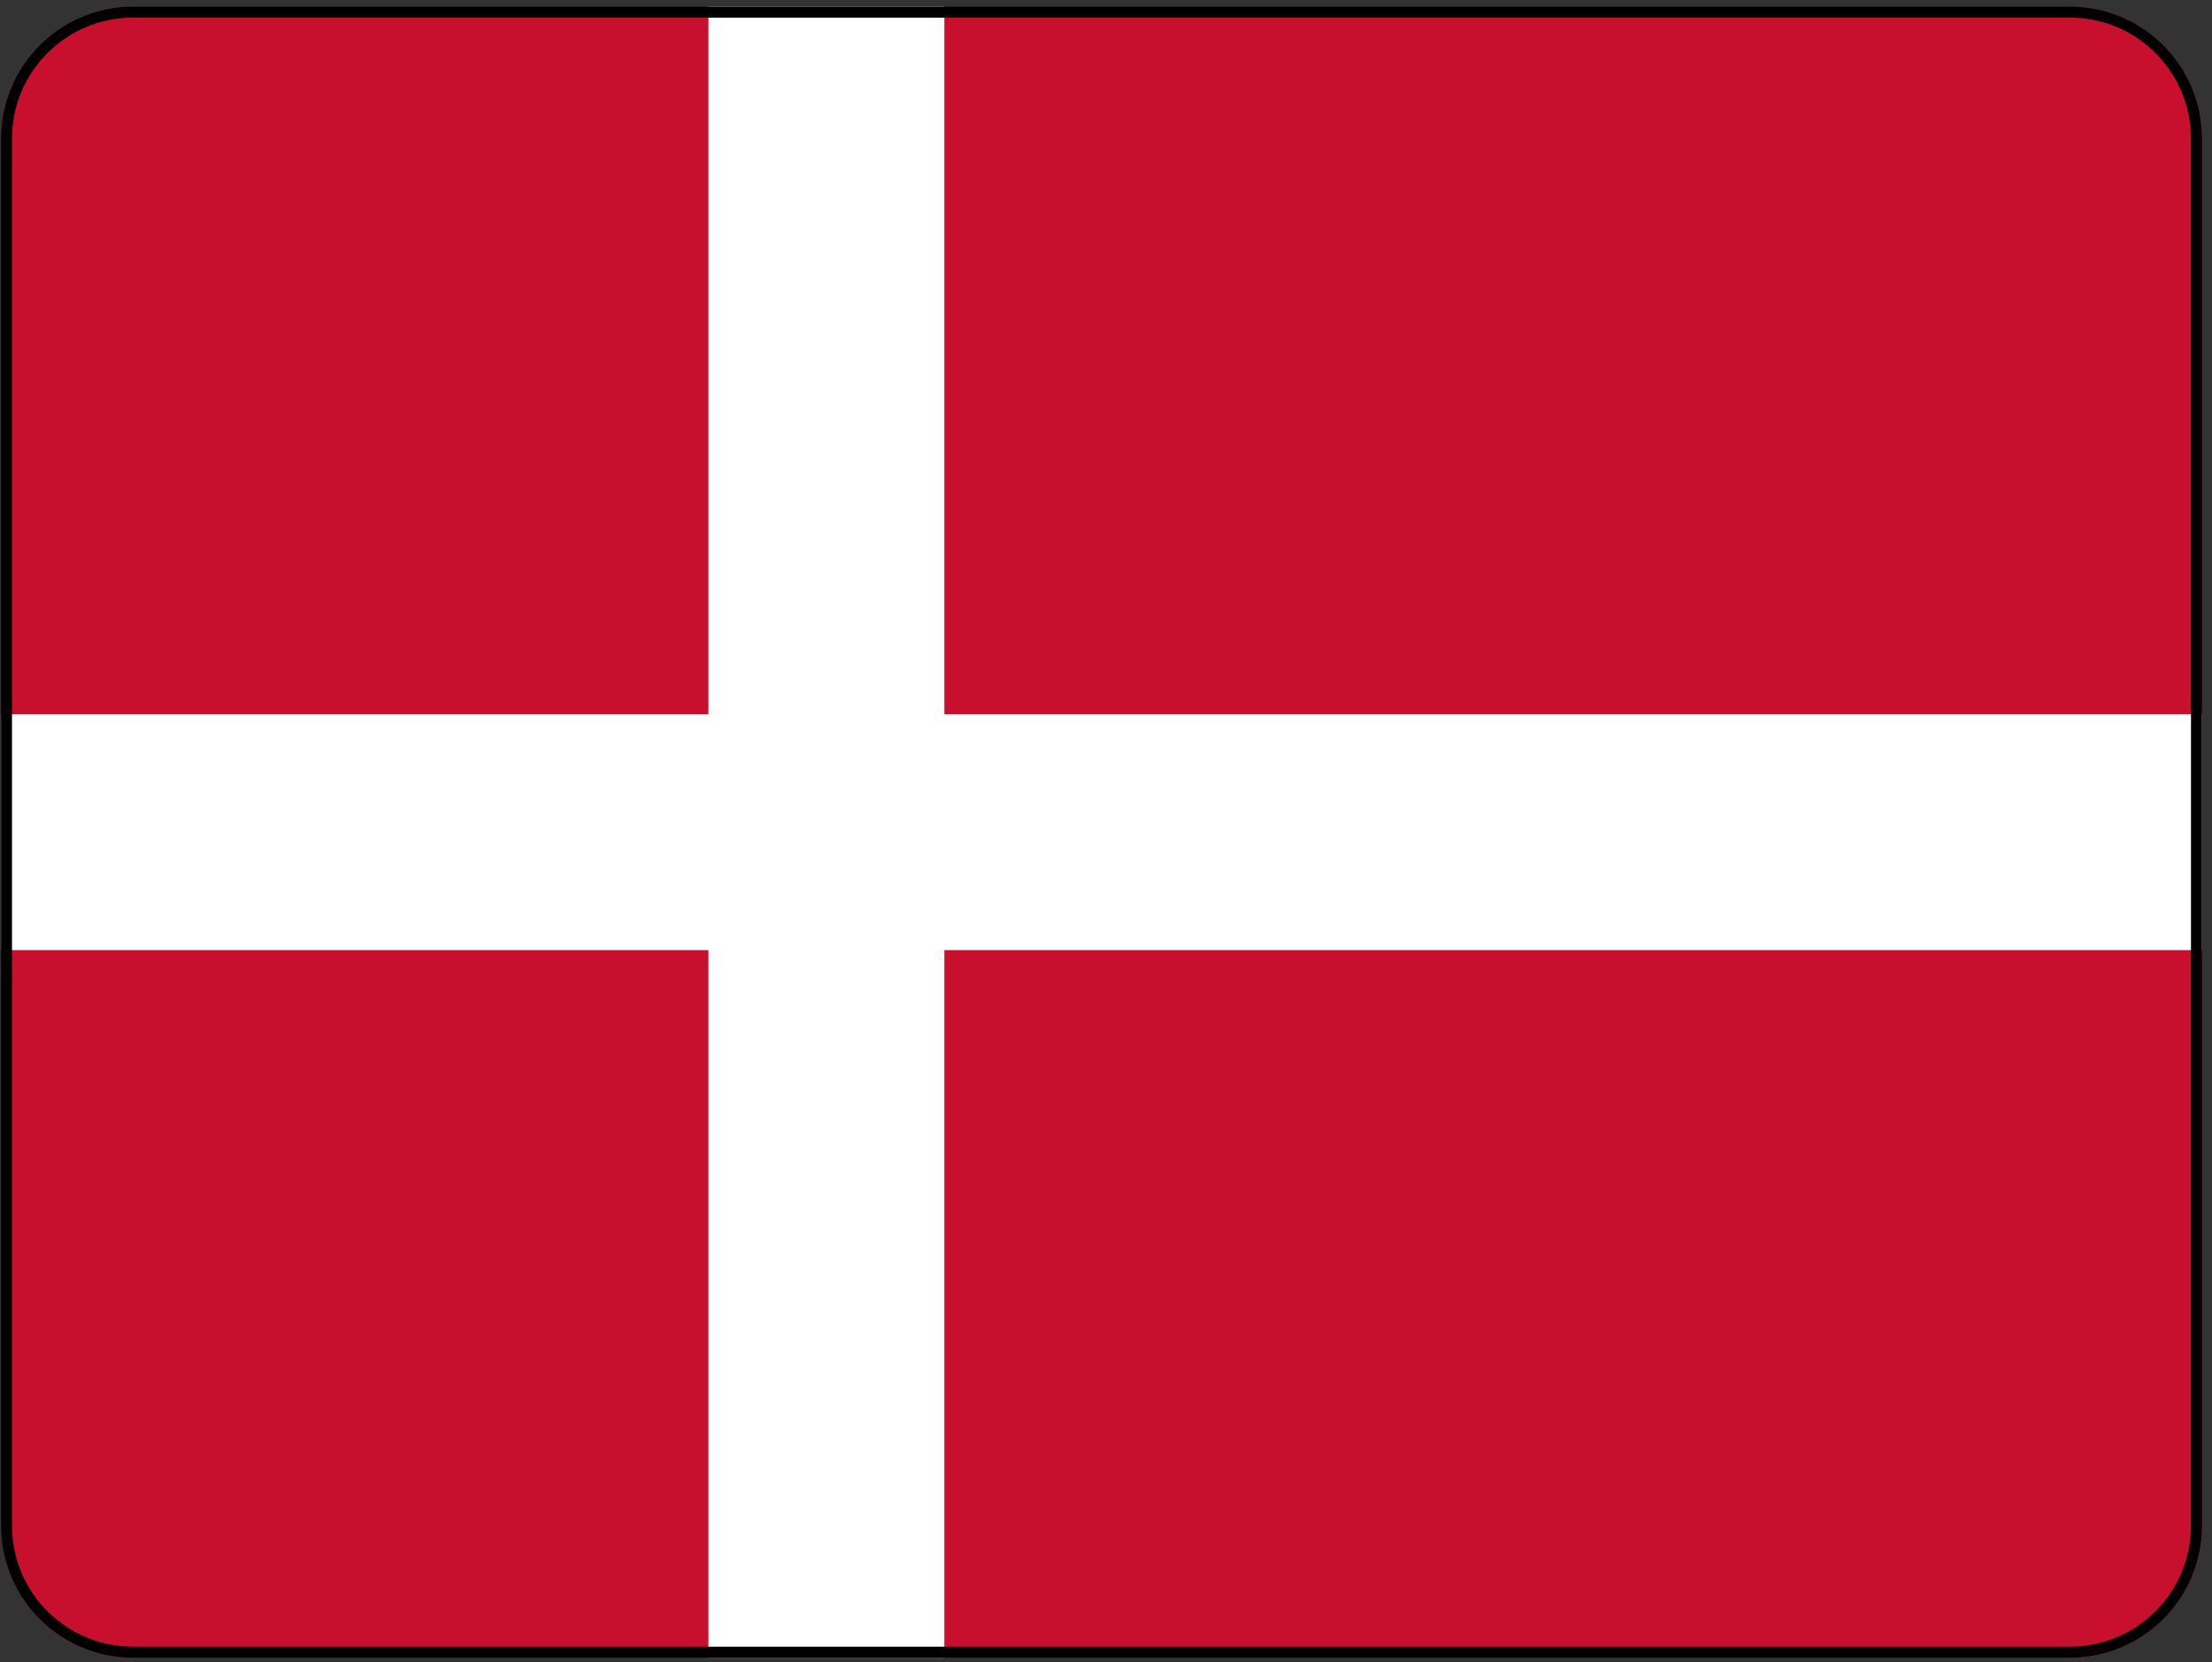
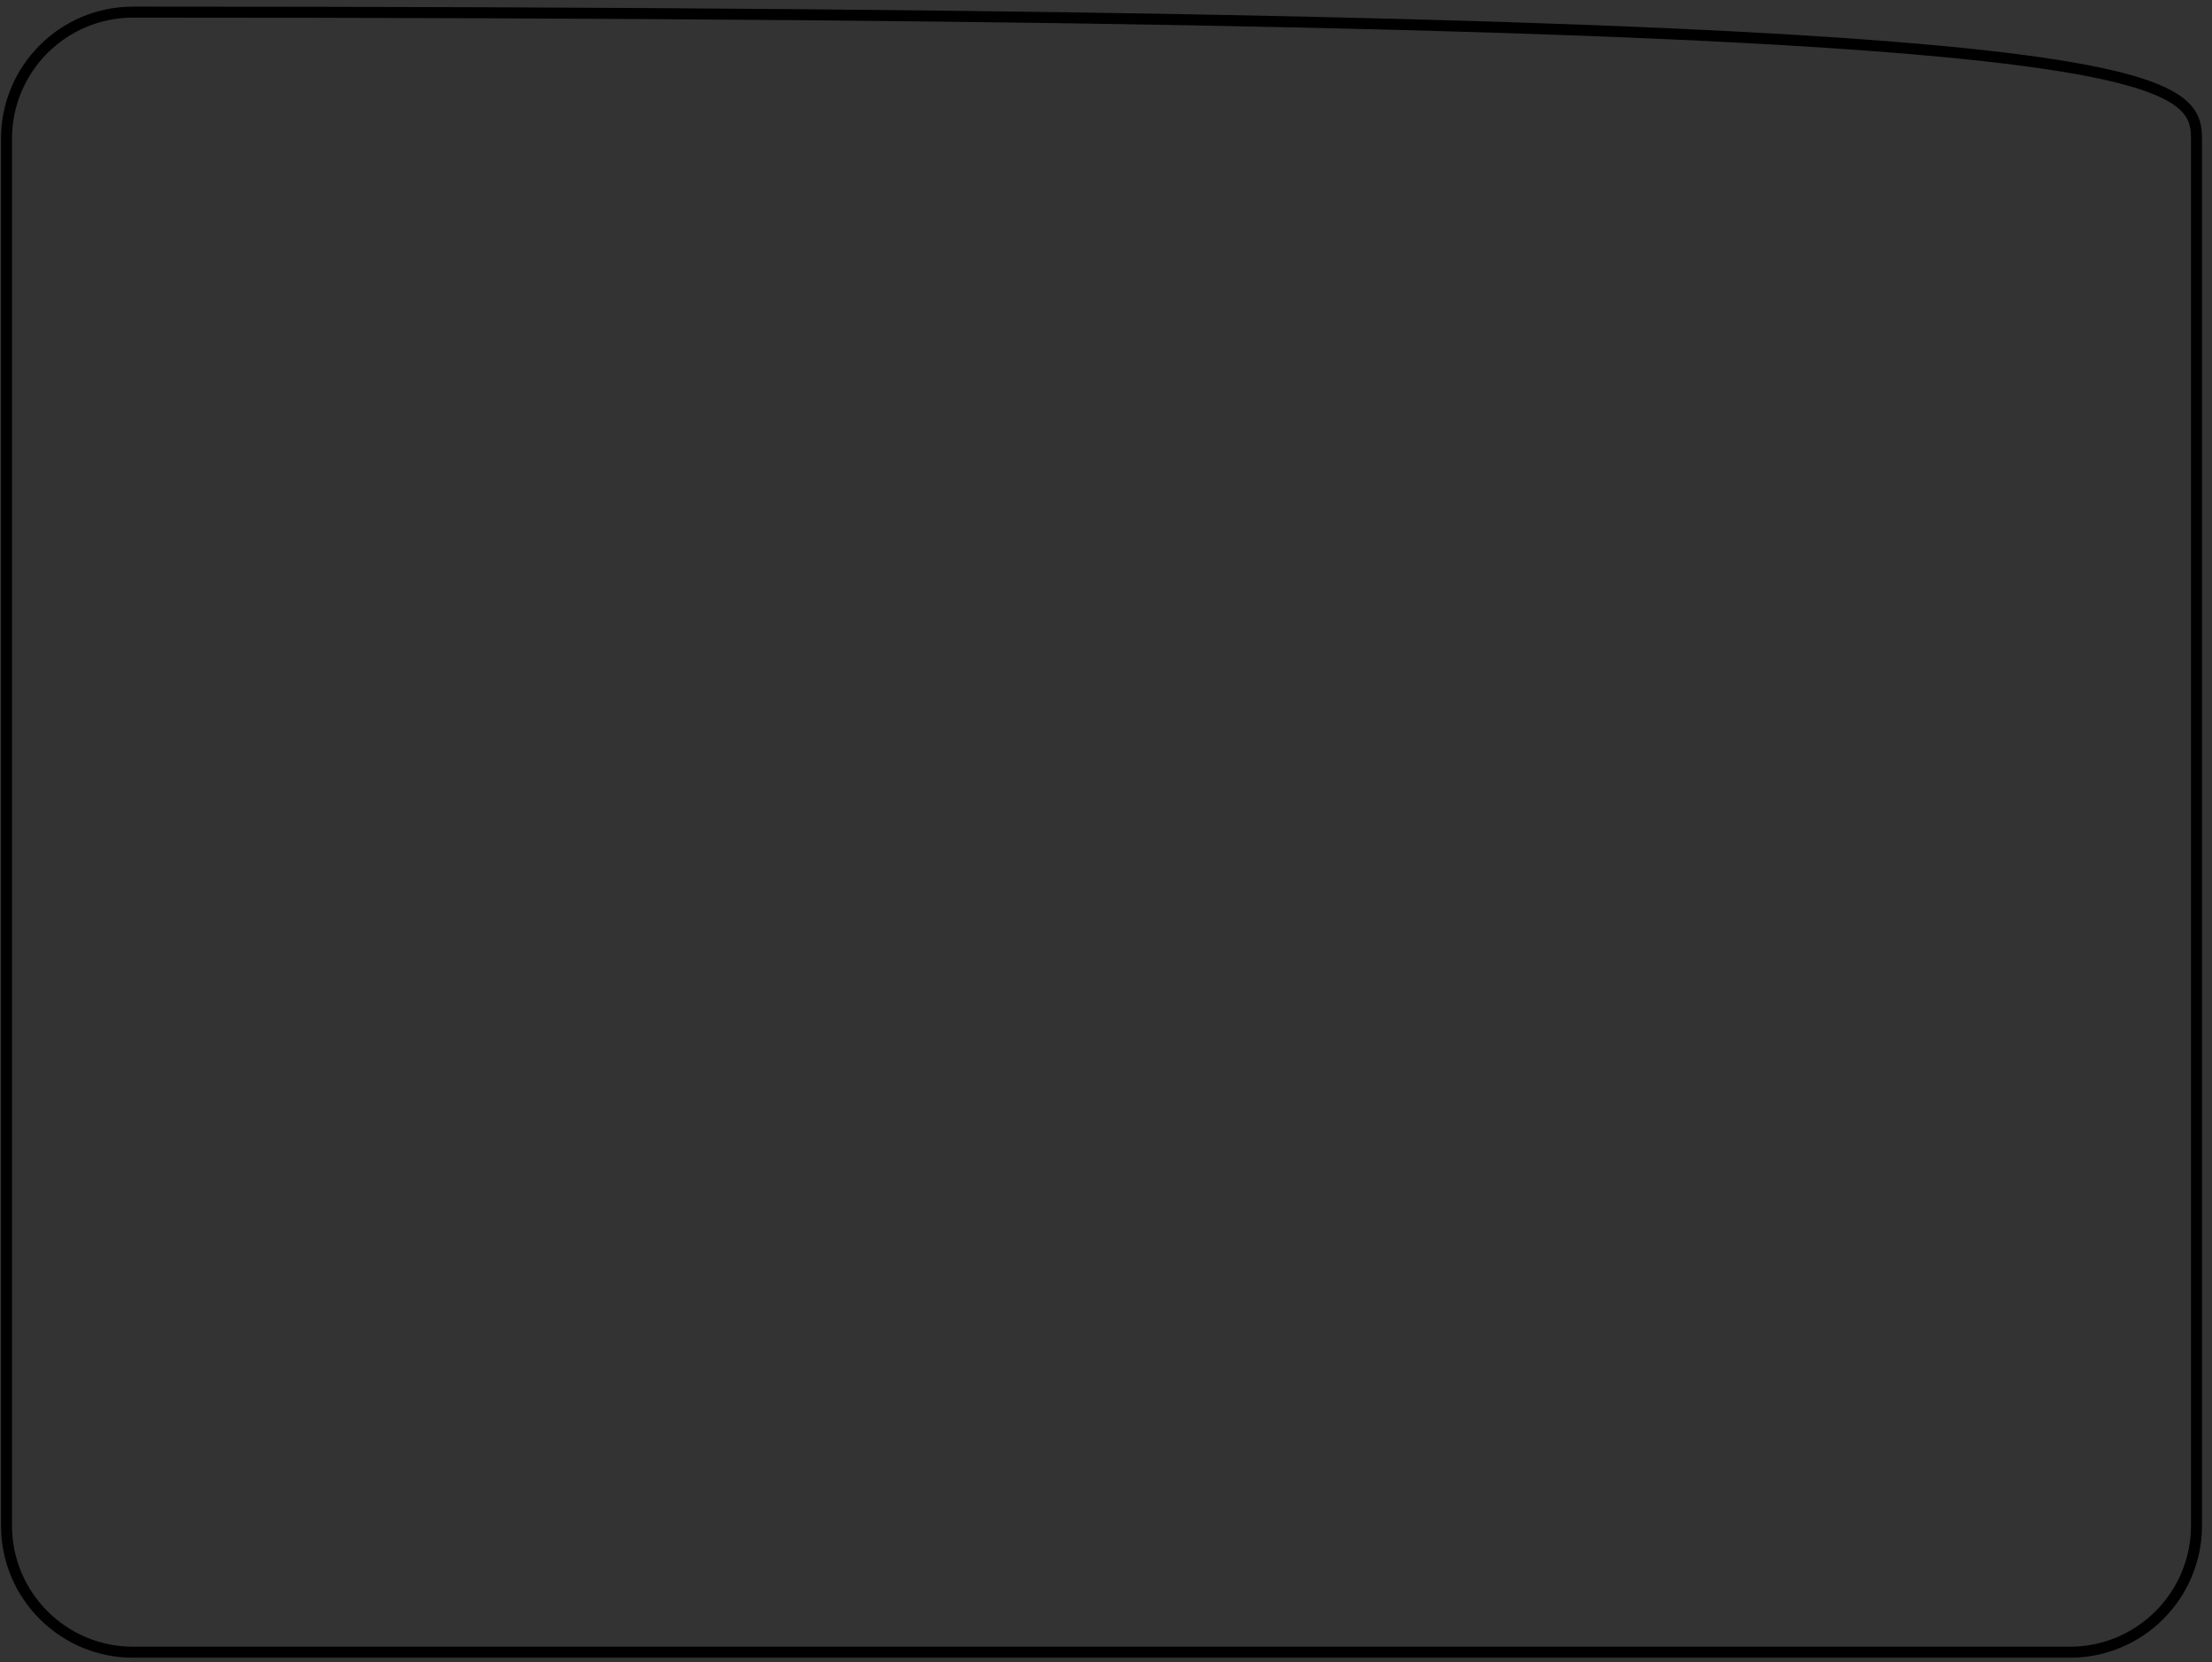
<svg xmlns="http://www.w3.org/2000/svg" width="201" height="151" viewBox="0 0 201 151" fill="none">
  <rect x="0" y="0" width="201" height="151" fill="#333333" stroke="none" />
  <g clip-path="url(#clip0_503_177)">
-     <path d="M0.091 0.601H200.122V150.601H0.091V0.601Z" fill="#C8102E" />
-     <path d="M64.372 0.601H85.81V150.601H64.372V0.601Z" fill="white" />
-     <path d="M0.091 64.882H200.122V86.319H0.091V64.882Z" fill="white" />
-   </g>
-   <path d="M12.091 1.101H188.091C194.442 1.101 199.591 6.249 199.591 12.601V138.601C199.591 144.952 194.442 150.101 188.091 150.101H12.091C5.74 150.101 0.591 144.952 0.591 138.601V12.601C0.591 6.249 5.74 1.101 12.091 1.101Z" stroke="black" />
+     </g>
+   <path d="M12.091 1.101C194.442 1.101 199.591 6.249 199.591 12.601V138.601C199.591 144.952 194.442 150.101 188.091 150.101H12.091C5.74 150.101 0.591 144.952 0.591 138.601V12.601C0.591 6.249 5.74 1.101 12.091 1.101Z" stroke="black" />
  <defs>
    <clipPath id="clip0_503_177">
-       <path d="M0.091 12.601C0.091 5.973 5.464 0.601 12.091 0.601H188.091C194.718 0.601 200.091 5.973 200.091 12.601V138.601C200.091 145.228 194.718 150.601 188.091 150.601H12.091C5.464 150.601 0.091 145.228 0.091 138.601V12.601Z" fill="white" />
-     </clipPath>
+       </clipPath>
  </defs>
</svg>